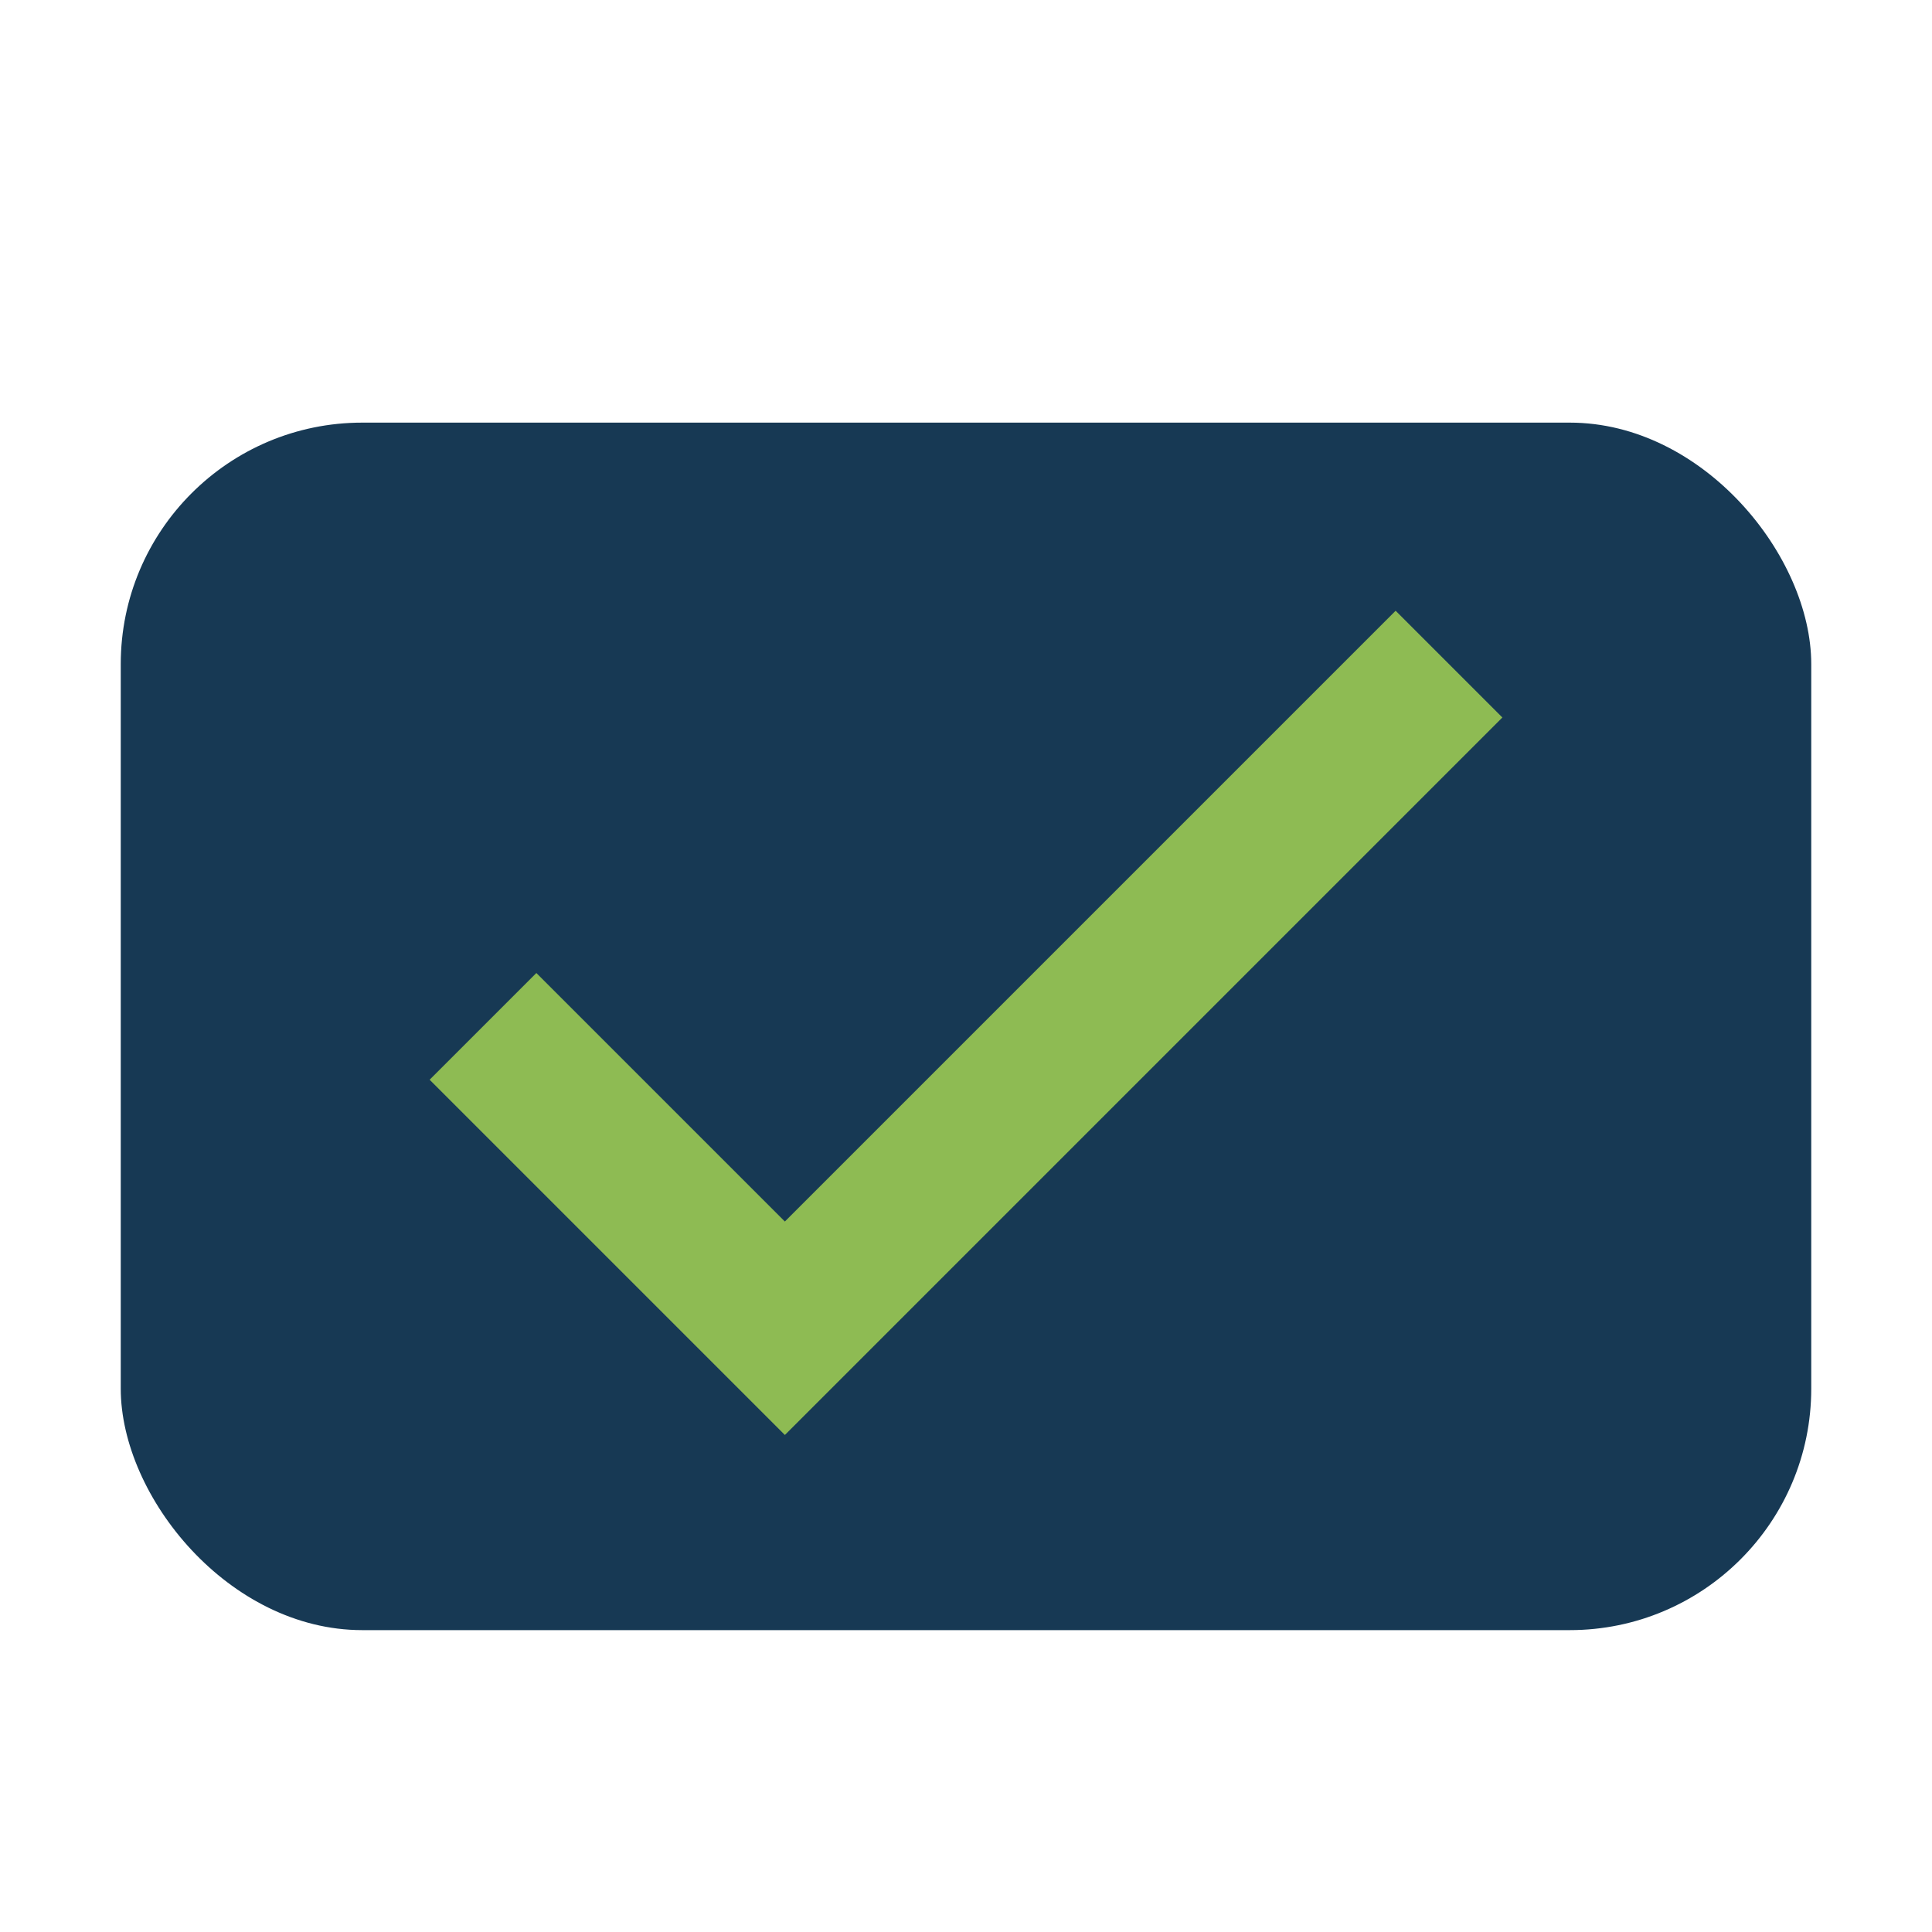
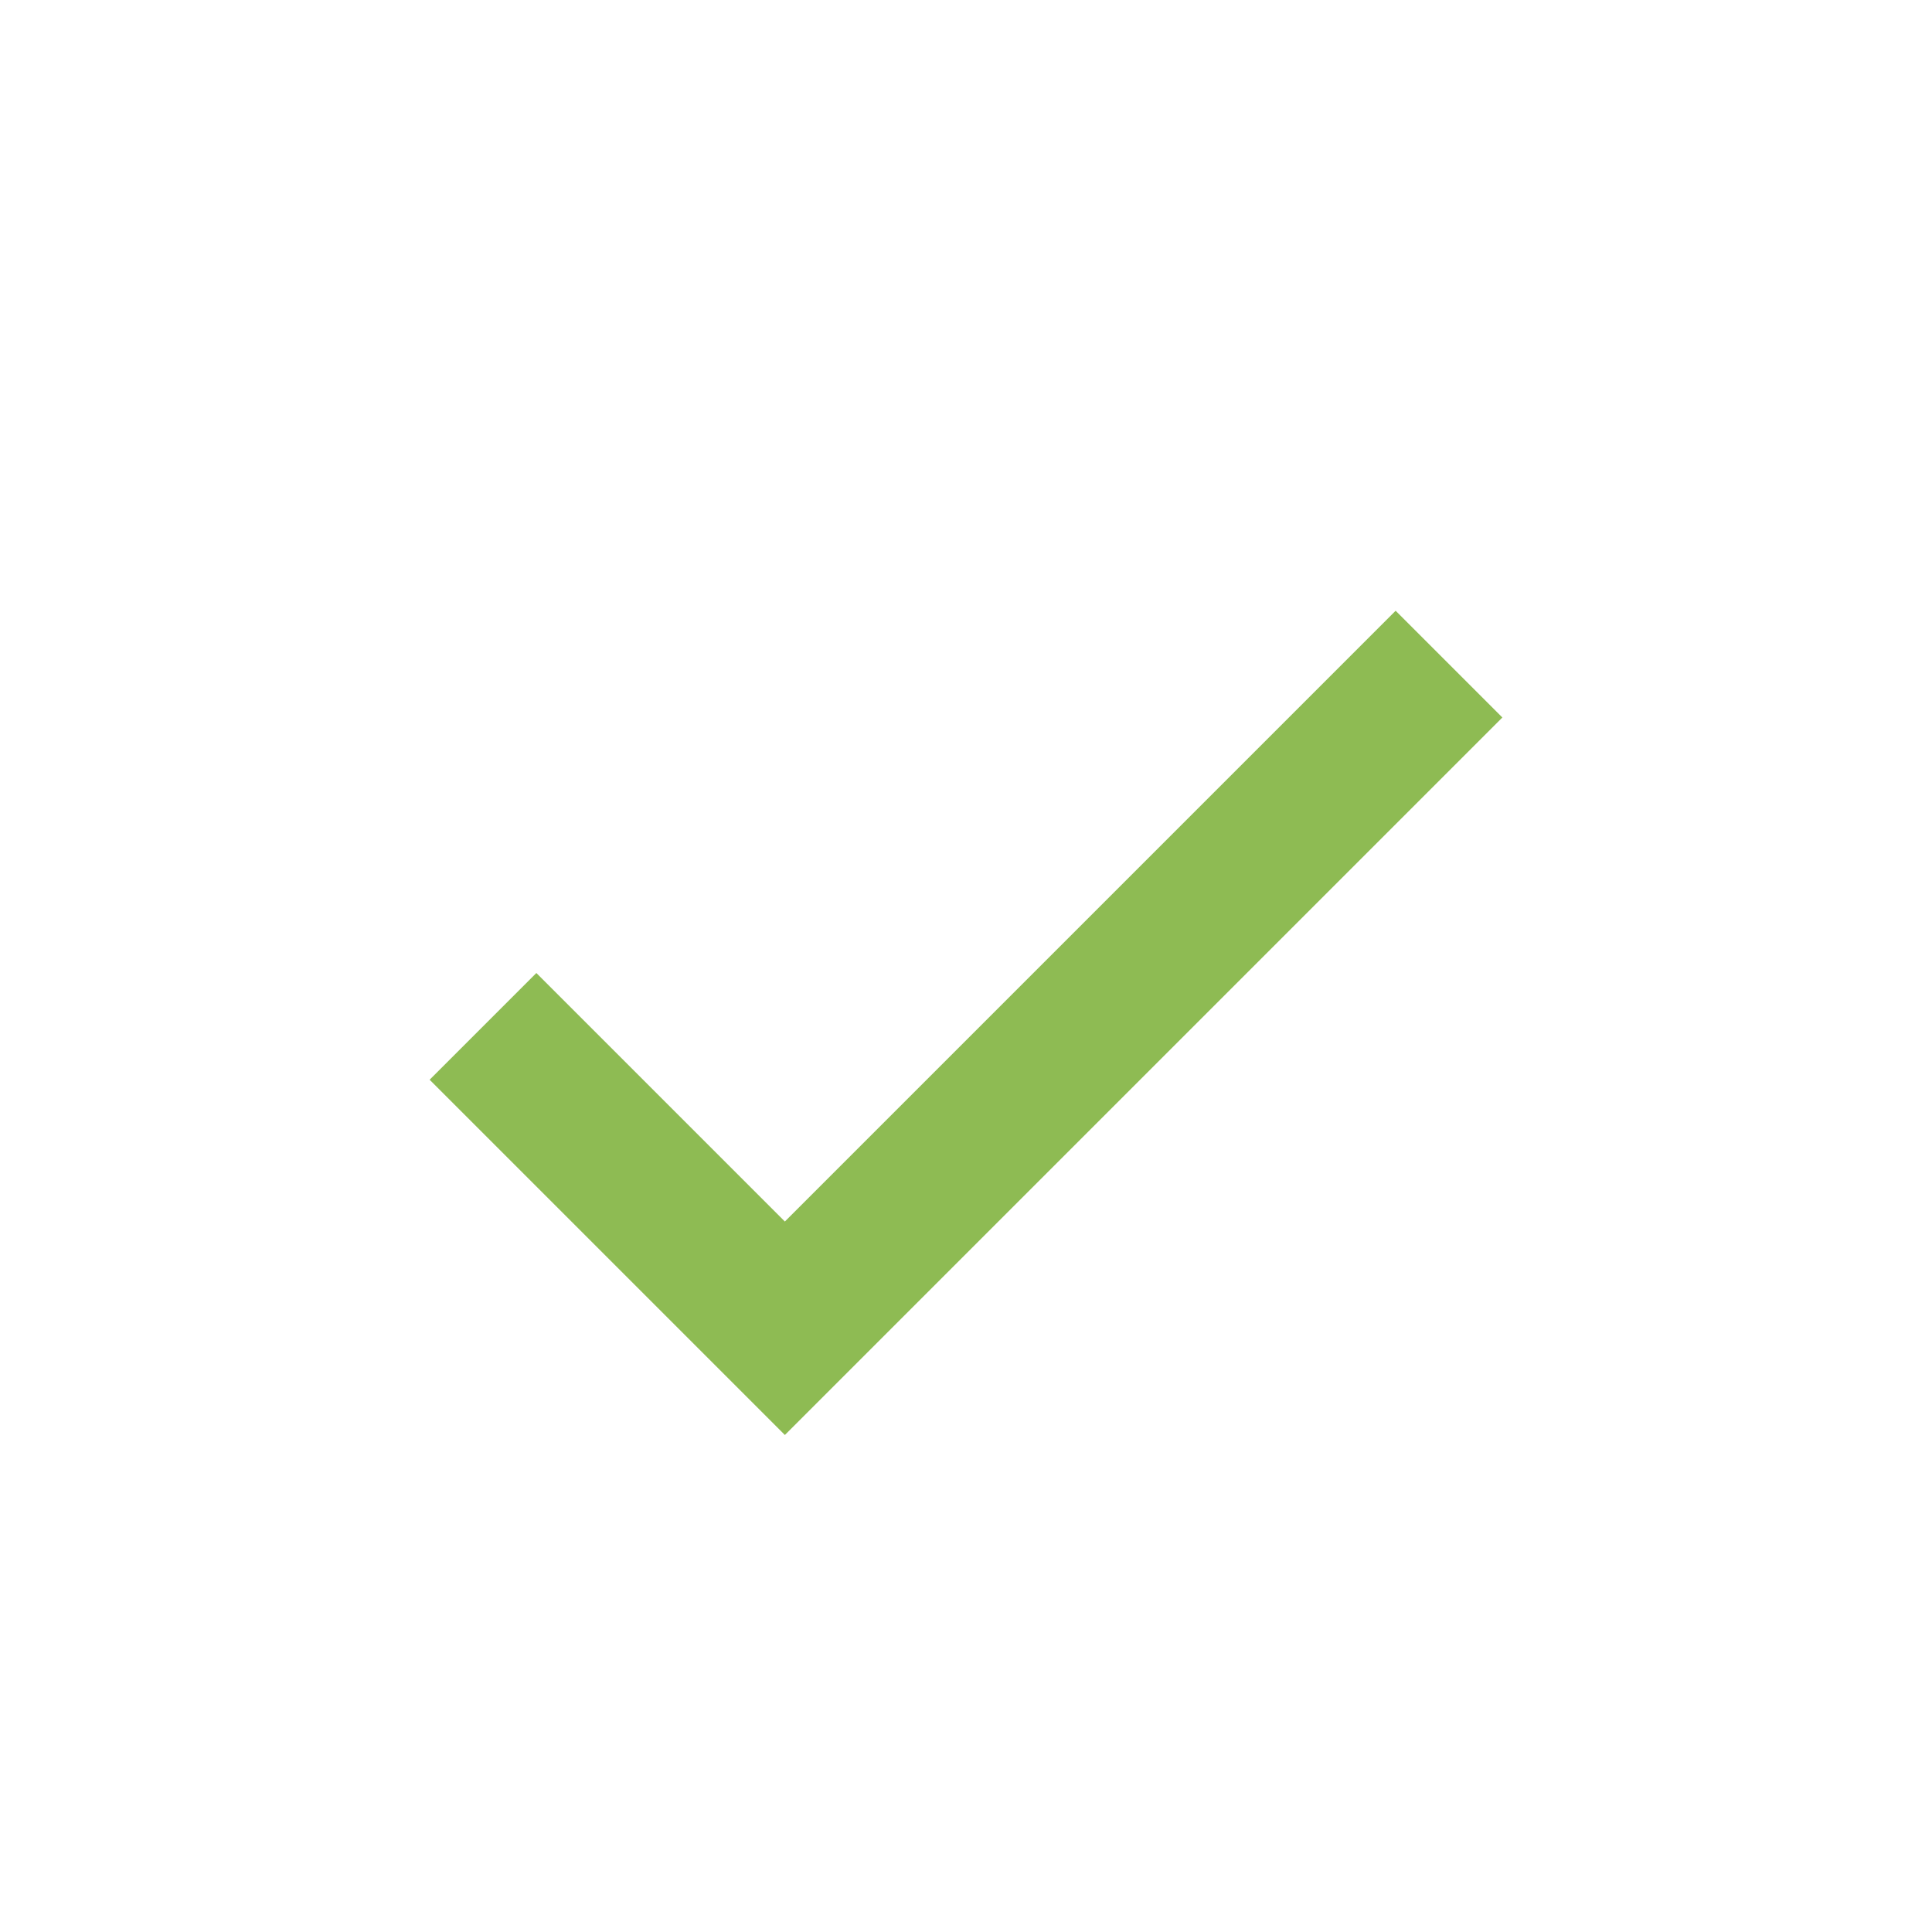
<svg xmlns="http://www.w3.org/2000/svg" width="32" height="32" viewBox="0 0 32 32">
-   <rect width="28" height="20" x="2" y="7" rx="4" fill="#173954" />
  <path d="M8 17l5 5 11-11" fill="none" stroke="#8EBB53" stroke-width="2.5" />
</svg>